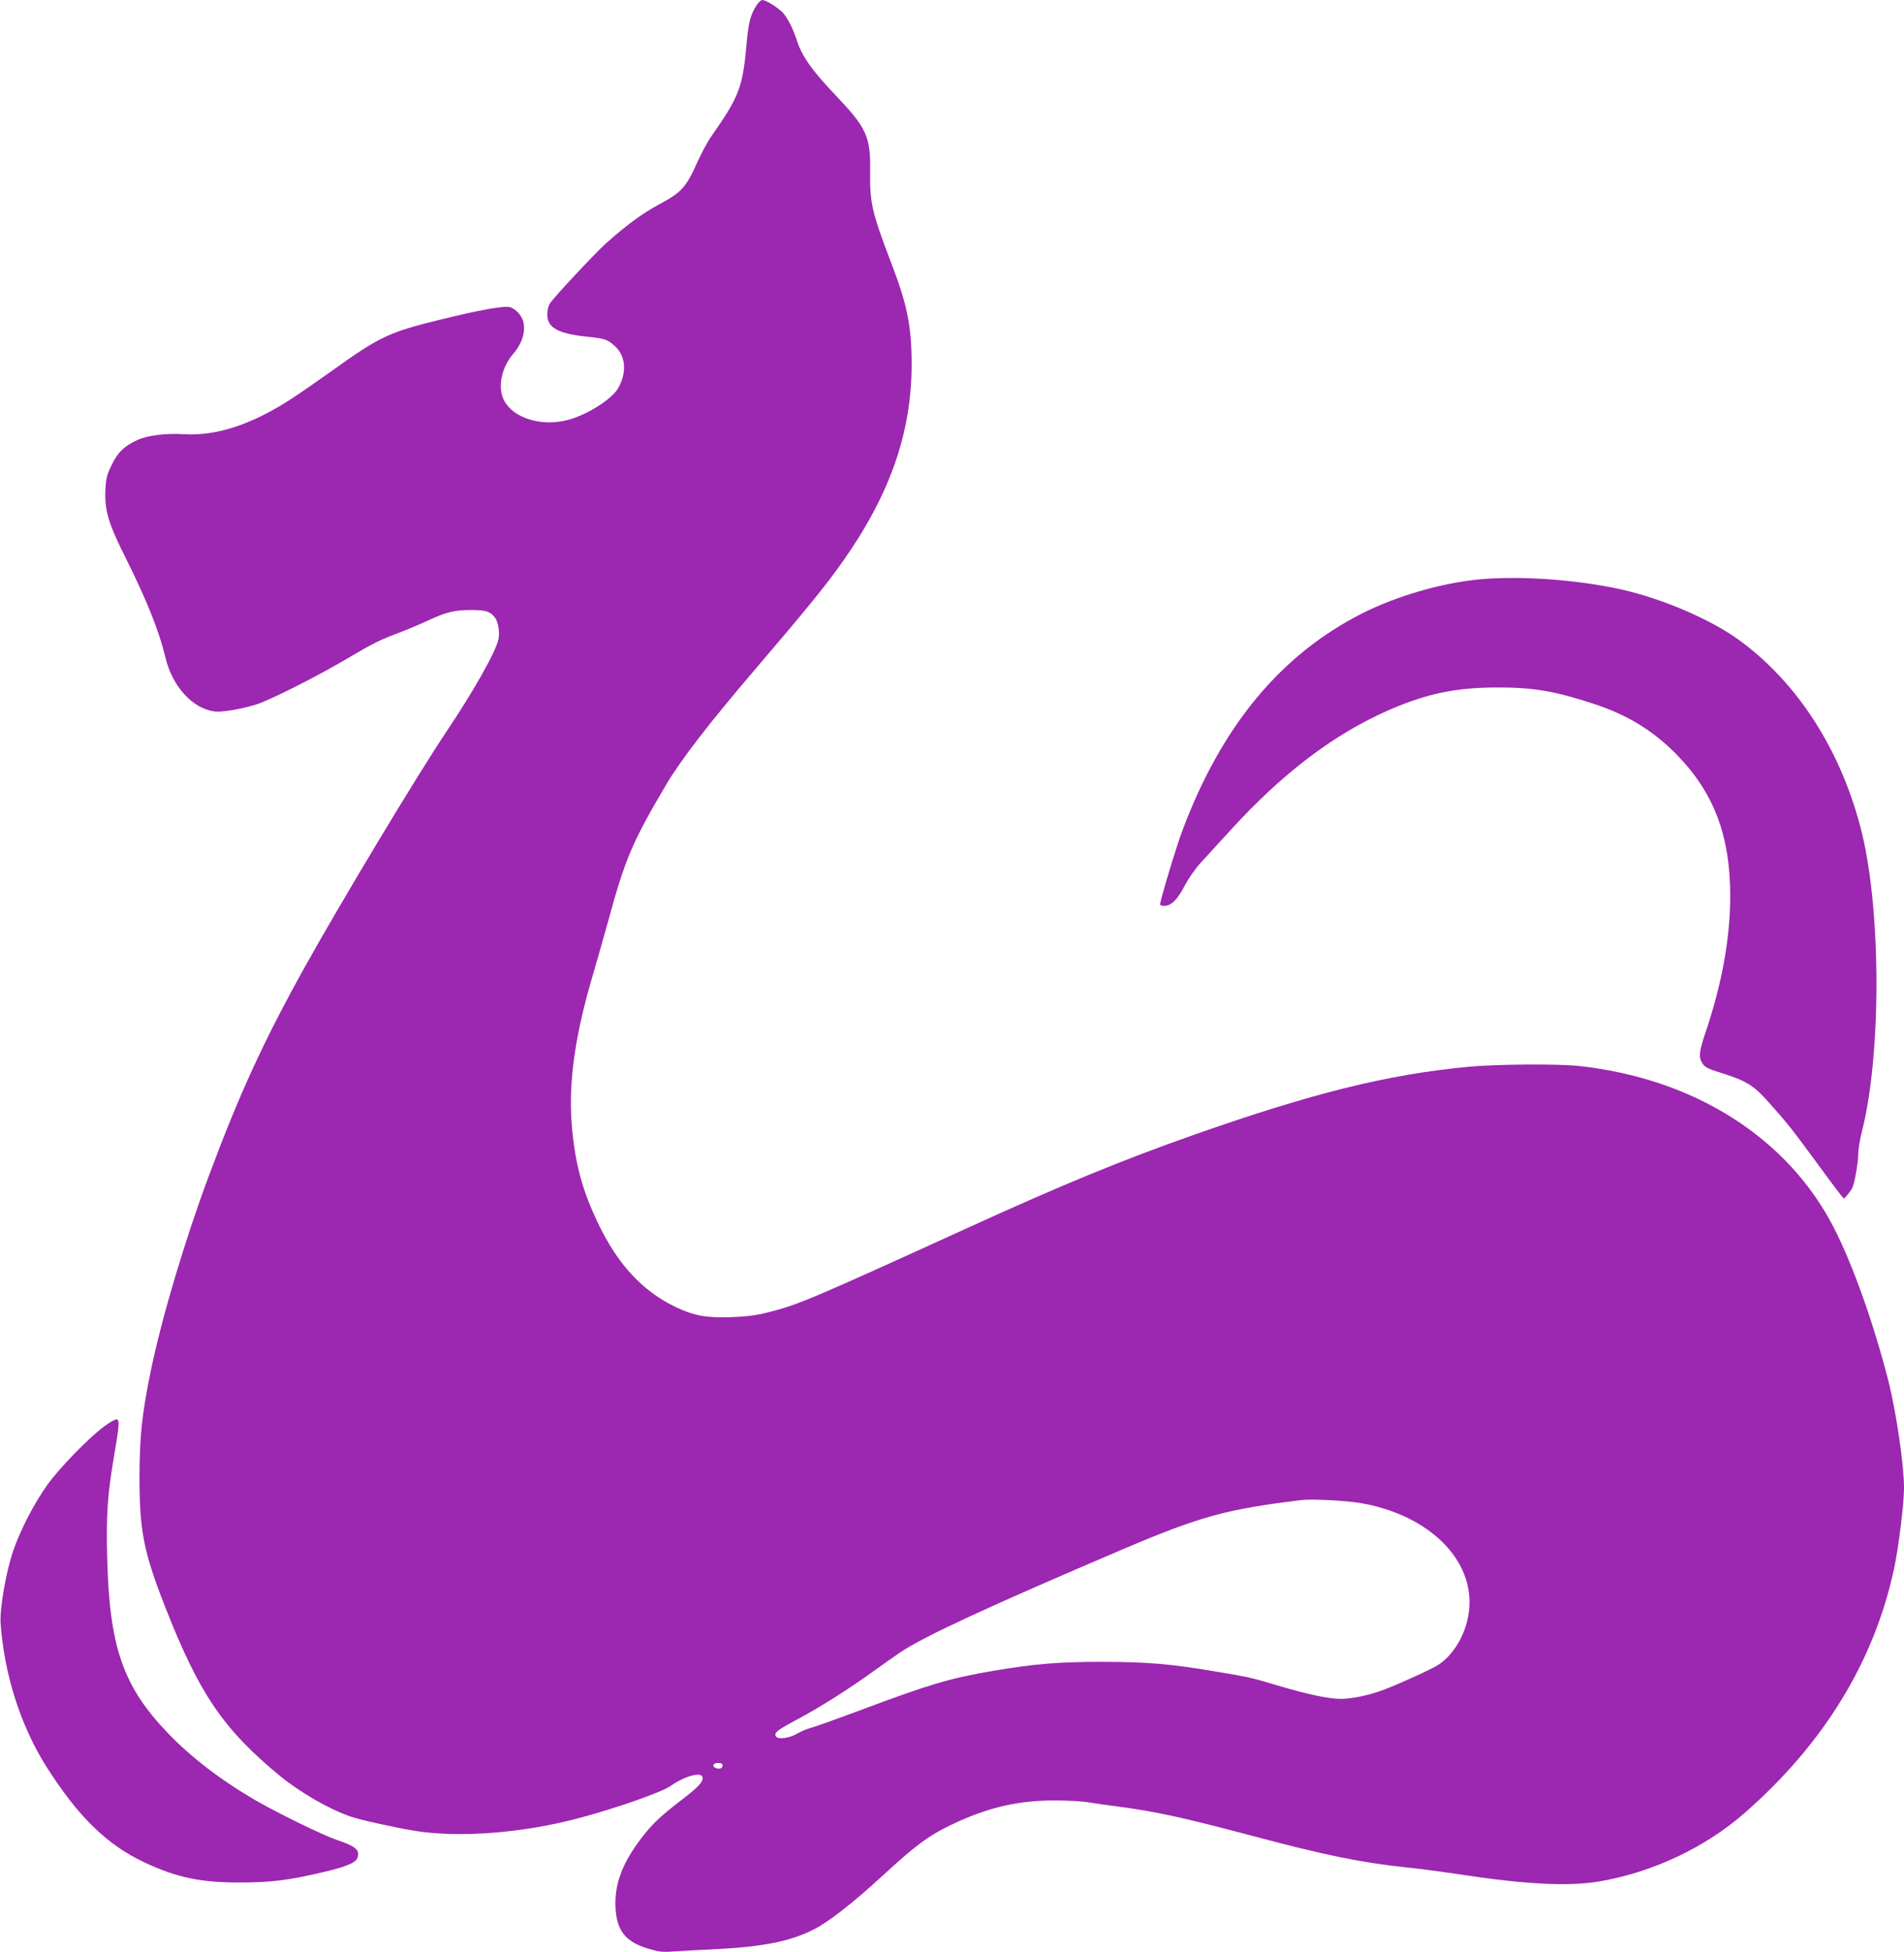
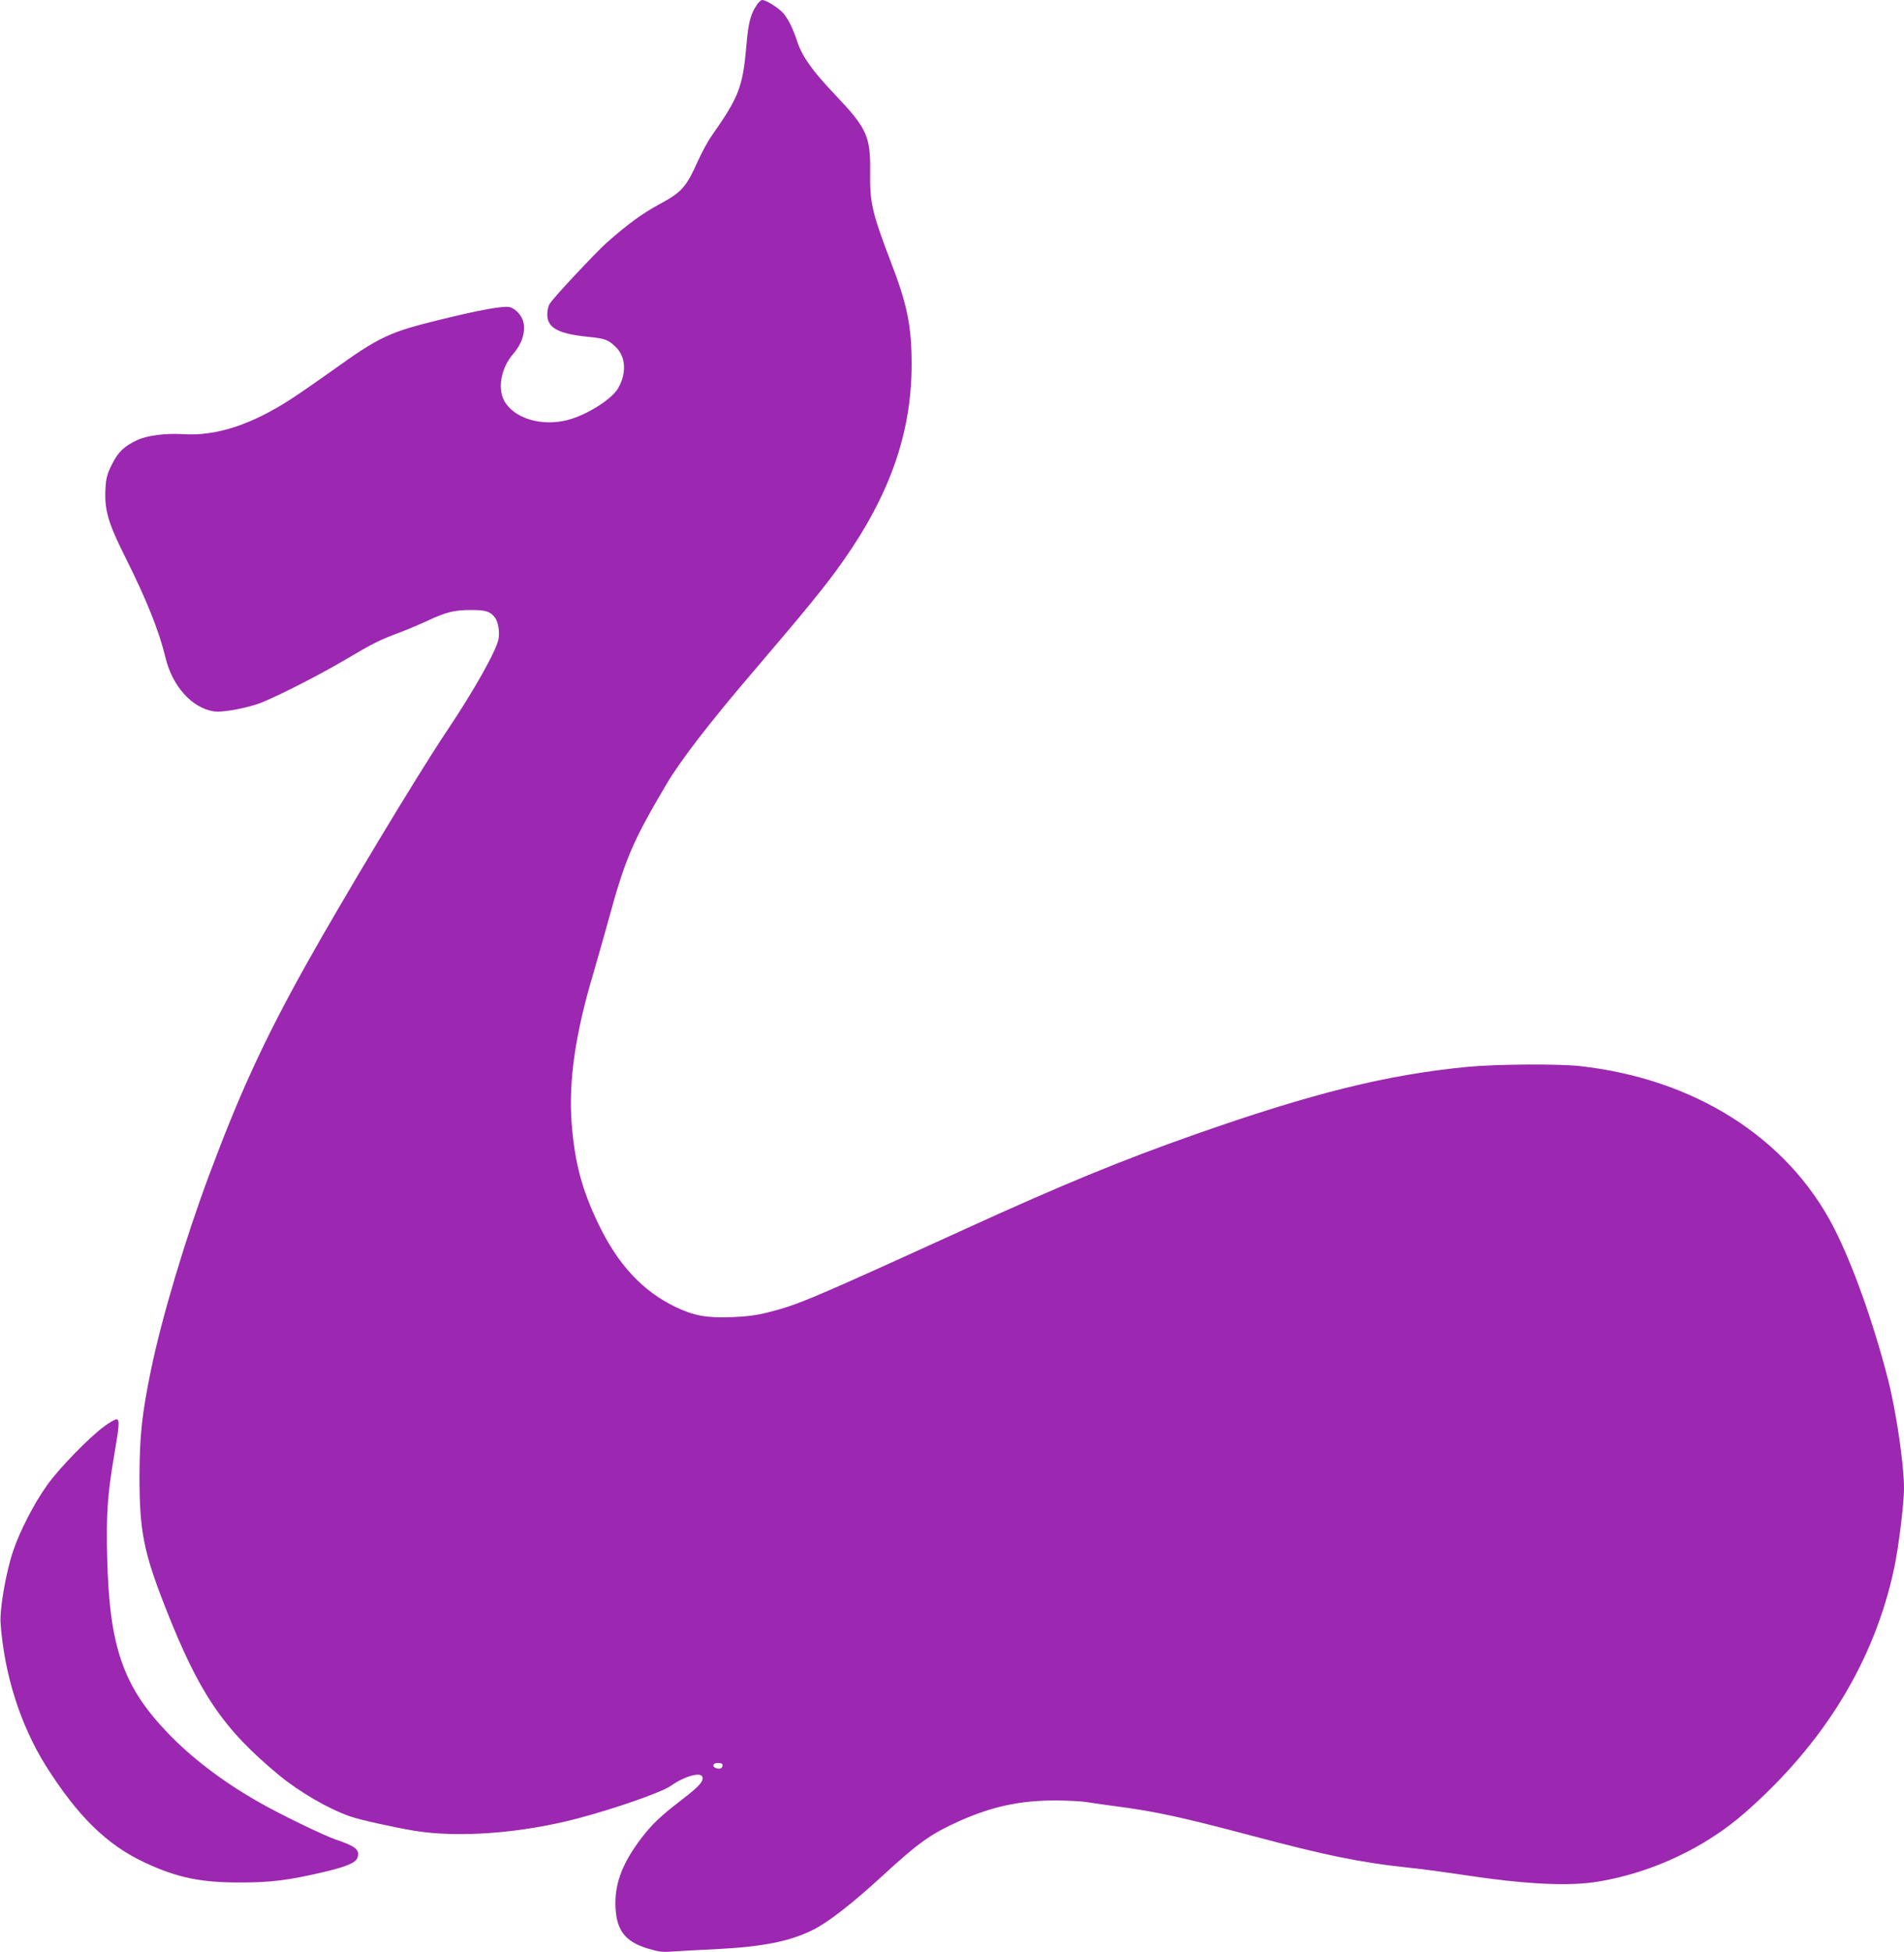
<svg xmlns="http://www.w3.org/2000/svg" version="1.0" width="1249pt" height="1280pt" viewBox="0 0 1249 1280" preserveAspectRatio="xMidYMid meet">
  <g transform="translate(0,1280) scale(0.1,-0.1)" fill="#9c27b0" stroke="none">
-     <path d="M4962 12764 c-40 -62 -53 -113 -67 -276 -23 -259 -50 -327 -226 -578 -26 -36 -66 -111 -91 -166 -77 -172 -105 -204 -252 -283 -116 -63 -210 -132 -350 -256 -72 -65 -340 -351 -368 -394 -11 -15 -18 -45 -18 -73 0 -88 71 -127 272 -147 106 -11 127 -18 176 -65 68 -64 74 -174 16 -273 -42 -72 -206 -175 -330 -207 -174 -45 -357 12 -418 129 -43 84 -17 216 61 305 56 65 80 138 67 205 -8 43 -51 91 -90 101 -39 10 -197 -18 -456 -82 -336 -82 -399 -112 -707 -333 -91 -65 -211 -148 -266 -184 -264 -172 -497 -248 -714 -234 -113 7 -233 -8 -299 -38 -87 -40 -128 -79 -168 -161 -31 -62 -38 -88 -42 -154 -8 -144 16 -227 133 -460 137 -274 219 -479 260 -650 45 -190 175 -334 320 -355 47 -7 174 14 277 46 87 27 397 183 591 298 176 104 219 125 342 171 55 21 139 56 186 78 125 59 179 72 289 72 97 0 126 -9 157 -50 21 -28 32 -93 23 -141 -15 -78 -163 -341 -342 -607 -197 -295 -679 -1096 -926 -1538 -273 -491 -430 -833 -632 -1374 -157 -421 -309 -932 -379 -1270 -60 -291 -75 -432 -76 -700 0 -358 26 -494 168 -856 223 -569 380 -800 747 -1104 133 -110 326 -222 468 -271 62 -22 288 -72 422 -94 289 -47 701 -16 1069 81 244 64 550 171 610 213 90 64 201 95 209 58 6 -30 -22 -61 -135 -148 -143 -110 -194 -159 -265 -251 -120 -158 -171 -286 -171 -428 1 -170 57 -249 209 -296 76 -23 99 -26 173 -20 47 3 174 10 281 15 307 16 482 51 634 127 99 49 262 176 456 355 240 220 315 273 508 360 211 93 390 132 617 133 83 0 182 -5 222 -12 39 -6 124 -19 190 -27 252 -33 427 -71 891 -194 477 -127 708 -174 1007 -206 83 -8 238 -29 345 -45 436 -67 721 -81 921 -47 351 60 695 222 956 451 520 456 848 994 978 1601 29 135 65 426 65 527 0 153 -52 507 -105 713 -97 376 -232 755 -356 996 -303 589 -915 977 -1671 1059 -143 15 -540 12 -724 -5 -534 -51 -1023 -172 -1804 -447 -469 -165 -861 -326 -1490 -613 -1027 -468 -1107 -502 -1304 -551 -74 -19 -138 -27 -236 -31 -165 -6 -248 9 -369 67 -216 104 -378 278 -506 545 -108 224 -155 403 -175 657 -21 278 23 585 140 978 26 91 72 249 100 352 110 404 158 518 383 898 89 151 282 402 567 735 352 412 479 568 586 720 312 441 454 848 454 1295 0 251 -28 391 -135 669 -125 327 -140 393 -137 594 3 233 -21 286 -231 507 -148 155 -215 250 -247 347 -27 81 -53 136 -87 181 -25 33 -116 92 -143 92 -8 0 -26 -16 -38 -36z m3963 -9820 c422 -72 716 -340 715 -652 -1 -163 -86 -333 -207 -410 -46 -29 -252 -123 -358 -163 -93 -35 -208 -59 -279 -59 -81 0 -220 30 -416 88 -165 50 -187 55 -403 91 -294 50 -446 63 -742 64 -288 0 -445 -13 -713 -58 -289 -49 -417 -87 -862 -253 -162 -61 -315 -115 -340 -122 -25 -6 -64 -23 -87 -36 -53 -31 -124 -42 -141 -22 -19 24 3 41 135 112 146 77 342 201 501 316 64 46 146 104 182 128 158 105 585 302 1460 675 504 214 675 261 1170 321 64 8 294 -4 385 -20z m-4185 -1718 c0 -20 -16 -29 -40 -21 -32 10 -25 35 10 35 19 0 30 -5 30 -14z" />
-     <path d="M9686 8999 c-244 -26 -526 -109 -746 -219 -538 -271 -928 -741 -1185 -1430 -39 -102 -145 -456 -145 -481 0 -5 13 -9 29 -9 44 0 86 42 133 133 24 46 69 111 103 148 33 36 121 132 195 213 345 379 686 636 1048 793 243 105 435 145 702 145 235 1 377 -23 631 -106 219 -71 387 -173 539 -325 251 -253 360 -536 360 -937 0 -279 -55 -580 -165 -903 -37 -111 -42 -149 -23 -184 17 -33 36 -44 128 -72 165 -52 215 -82 316 -197 120 -134 154 -178 312 -393 72 -99 142 -192 155 -208 l23 -27 21 22 c11 13 26 34 33 47 16 31 39 163 40 227 0 29 11 94 24 145 127 495 127 1436 0 1957 -131 534 -420 986 -810 1268 -186 134 -499 268 -765 328 -299 67 -686 93 -953 65z" />
+     <path d="M4962 12764 c-40 -62 -53 -113 -67 -276 -23 -259 -50 -327 -226 -578 -26 -36 -66 -111 -91 -166 -77 -172 -105 -204 -252 -283 -116 -63 -210 -132 -350 -256 -72 -65 -340 -351 -368 -394 -11 -15 -18 -45 -18 -73 0 -88 71 -127 272 -147 106 -11 127 -18 176 -65 68 -64 74 -174 16 -273 -42 -72 -206 -175 -330 -207 -174 -45 -357 12 -418 129 -43 84 -17 216 61 305 56 65 80 138 67 205 -8 43 -51 91 -90 101 -39 10 -197 -18 -456 -82 -336 -82 -399 -112 -707 -333 -91 -65 -211 -148 -266 -184 -264 -172 -497 -248 -714 -234 -113 7 -233 -8 -299 -38 -87 -40 -128 -79 -168 -161 -31 -62 -38 -88 -42 -154 -8 -144 16 -227 133 -460 137 -274 219 -479 260 -650 45 -190 175 -334 320 -355 47 -7 174 14 277 46 87 27 397 183 591 298 176 104 219 125 342 171 55 21 139 56 186 78 125 59 179 72 289 72 97 0 126 -9 157 -50 21 -28 32 -93 23 -141 -15 -78 -163 -341 -342 -607 -197 -295 -679 -1096 -926 -1538 -273 -491 -430 -833 -632 -1374 -157 -421 -309 -932 -379 -1270 -60 -291 -75 -432 -76 -700 0 -358 26 -494 168 -856 223 -569 380 -800 747 -1104 133 -110 326 -222 468 -271 62 -22 288 -72 422 -94 289 -47 701 -16 1069 81 244 64 550 171 610 213 90 64 201 95 209 58 6 -30 -22 -61 -135 -148 -143 -110 -194 -159 -265 -251 -120 -158 -171 -286 -171 -428 1 -170 57 -249 209 -296 76 -23 99 -26 173 -20 47 3 174 10 281 15 307 16 482 51 634 127 99 49 262 176 456 355 240 220 315 273 508 360 211 93 390 132 617 133 83 0 182 -5 222 -12 39 -6 124 -19 190 -27 252 -33 427 -71 891 -194 477 -127 708 -174 1007 -206 83 -8 238 -29 345 -45 436 -67 721 -81 921 -47 351 60 695 222 956 451 520 456 848 994 978 1601 29 135 65 426 65 527 0 153 -52 507 -105 713 -97 376 -232 755 -356 996 -303 589 -915 977 -1671 1059 -143 15 -540 12 -724 -5 -534 -51 -1023 -172 -1804 -447 -469 -165 -861 -326 -1490 -613 -1027 -468 -1107 -502 -1304 -551 -74 -19 -138 -27 -236 -31 -165 -6 -248 9 -369 67 -216 104 -378 278 -506 545 -108 224 -155 403 -175 657 -21 278 23 585 140 978 26 91 72 249 100 352 110 404 158 518 383 898 89 151 282 402 567 735 352 412 479 568 586 720 312 441 454 848 454 1295 0 251 -28 391 -135 669 -125 327 -140 393 -137 594 3 233 -21 286 -231 507 -148 155 -215 250 -247 347 -27 81 -53 136 -87 181 -25 33 -116 92 -143 92 -8 0 -26 -16 -38 -36z m3963 -9820 z m-4185 -1718 c0 -20 -16 -29 -40 -21 -32 10 -25 35 10 35 19 0 30 -5 30 -14z" />
    <path d="M684 3447 c-99 -72 -298 -277 -376 -387 -87 -123 -178 -300 -222 -431 -48 -142 -89 -382 -82 -474 24 -335 130 -666 295 -931 210 -333 401 -521 652 -638 211 -98 364 -130 619 -130 207 0 321 14 555 69 144 34 207 60 219 91 20 52 -9 77 -137 120 -84 28 -376 170 -522 254 -234 135 -431 286 -586 448 -293 306 -382 564 -396 1154 -7 274 3 413 44 653 35 204 38 241 20 248 -7 3 -45 -17 -83 -46z" />
  </g>
</svg>